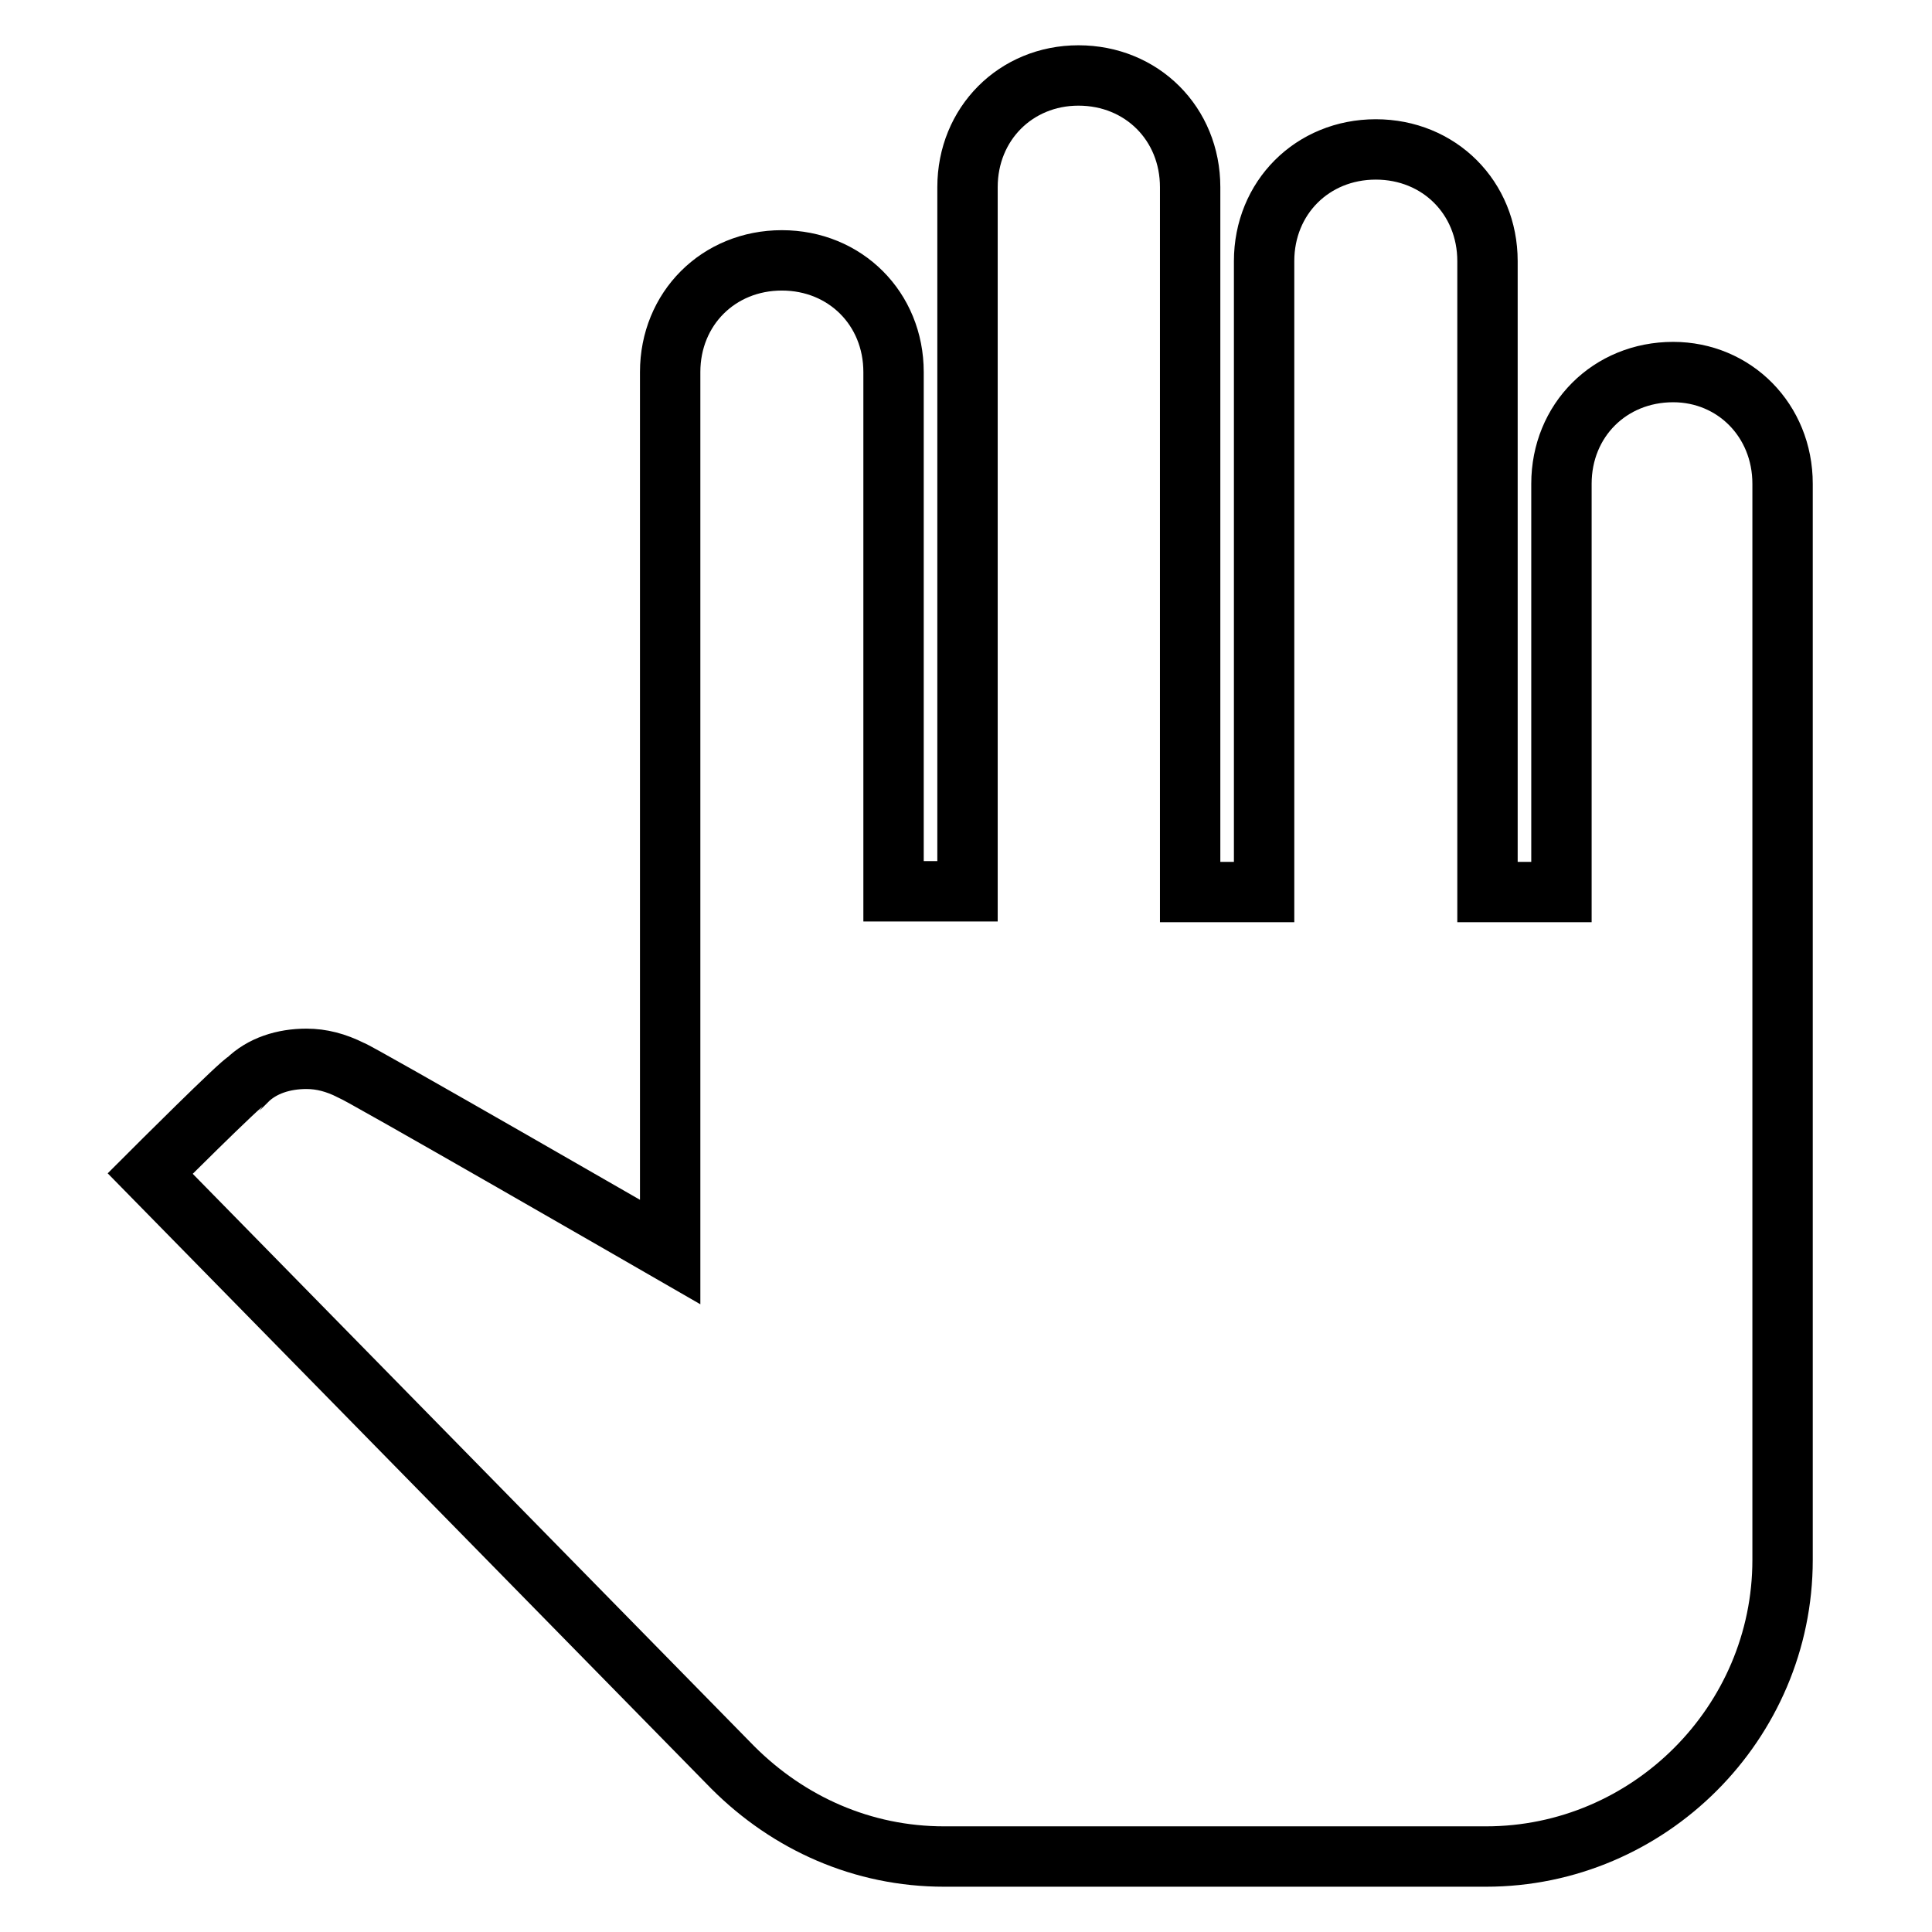
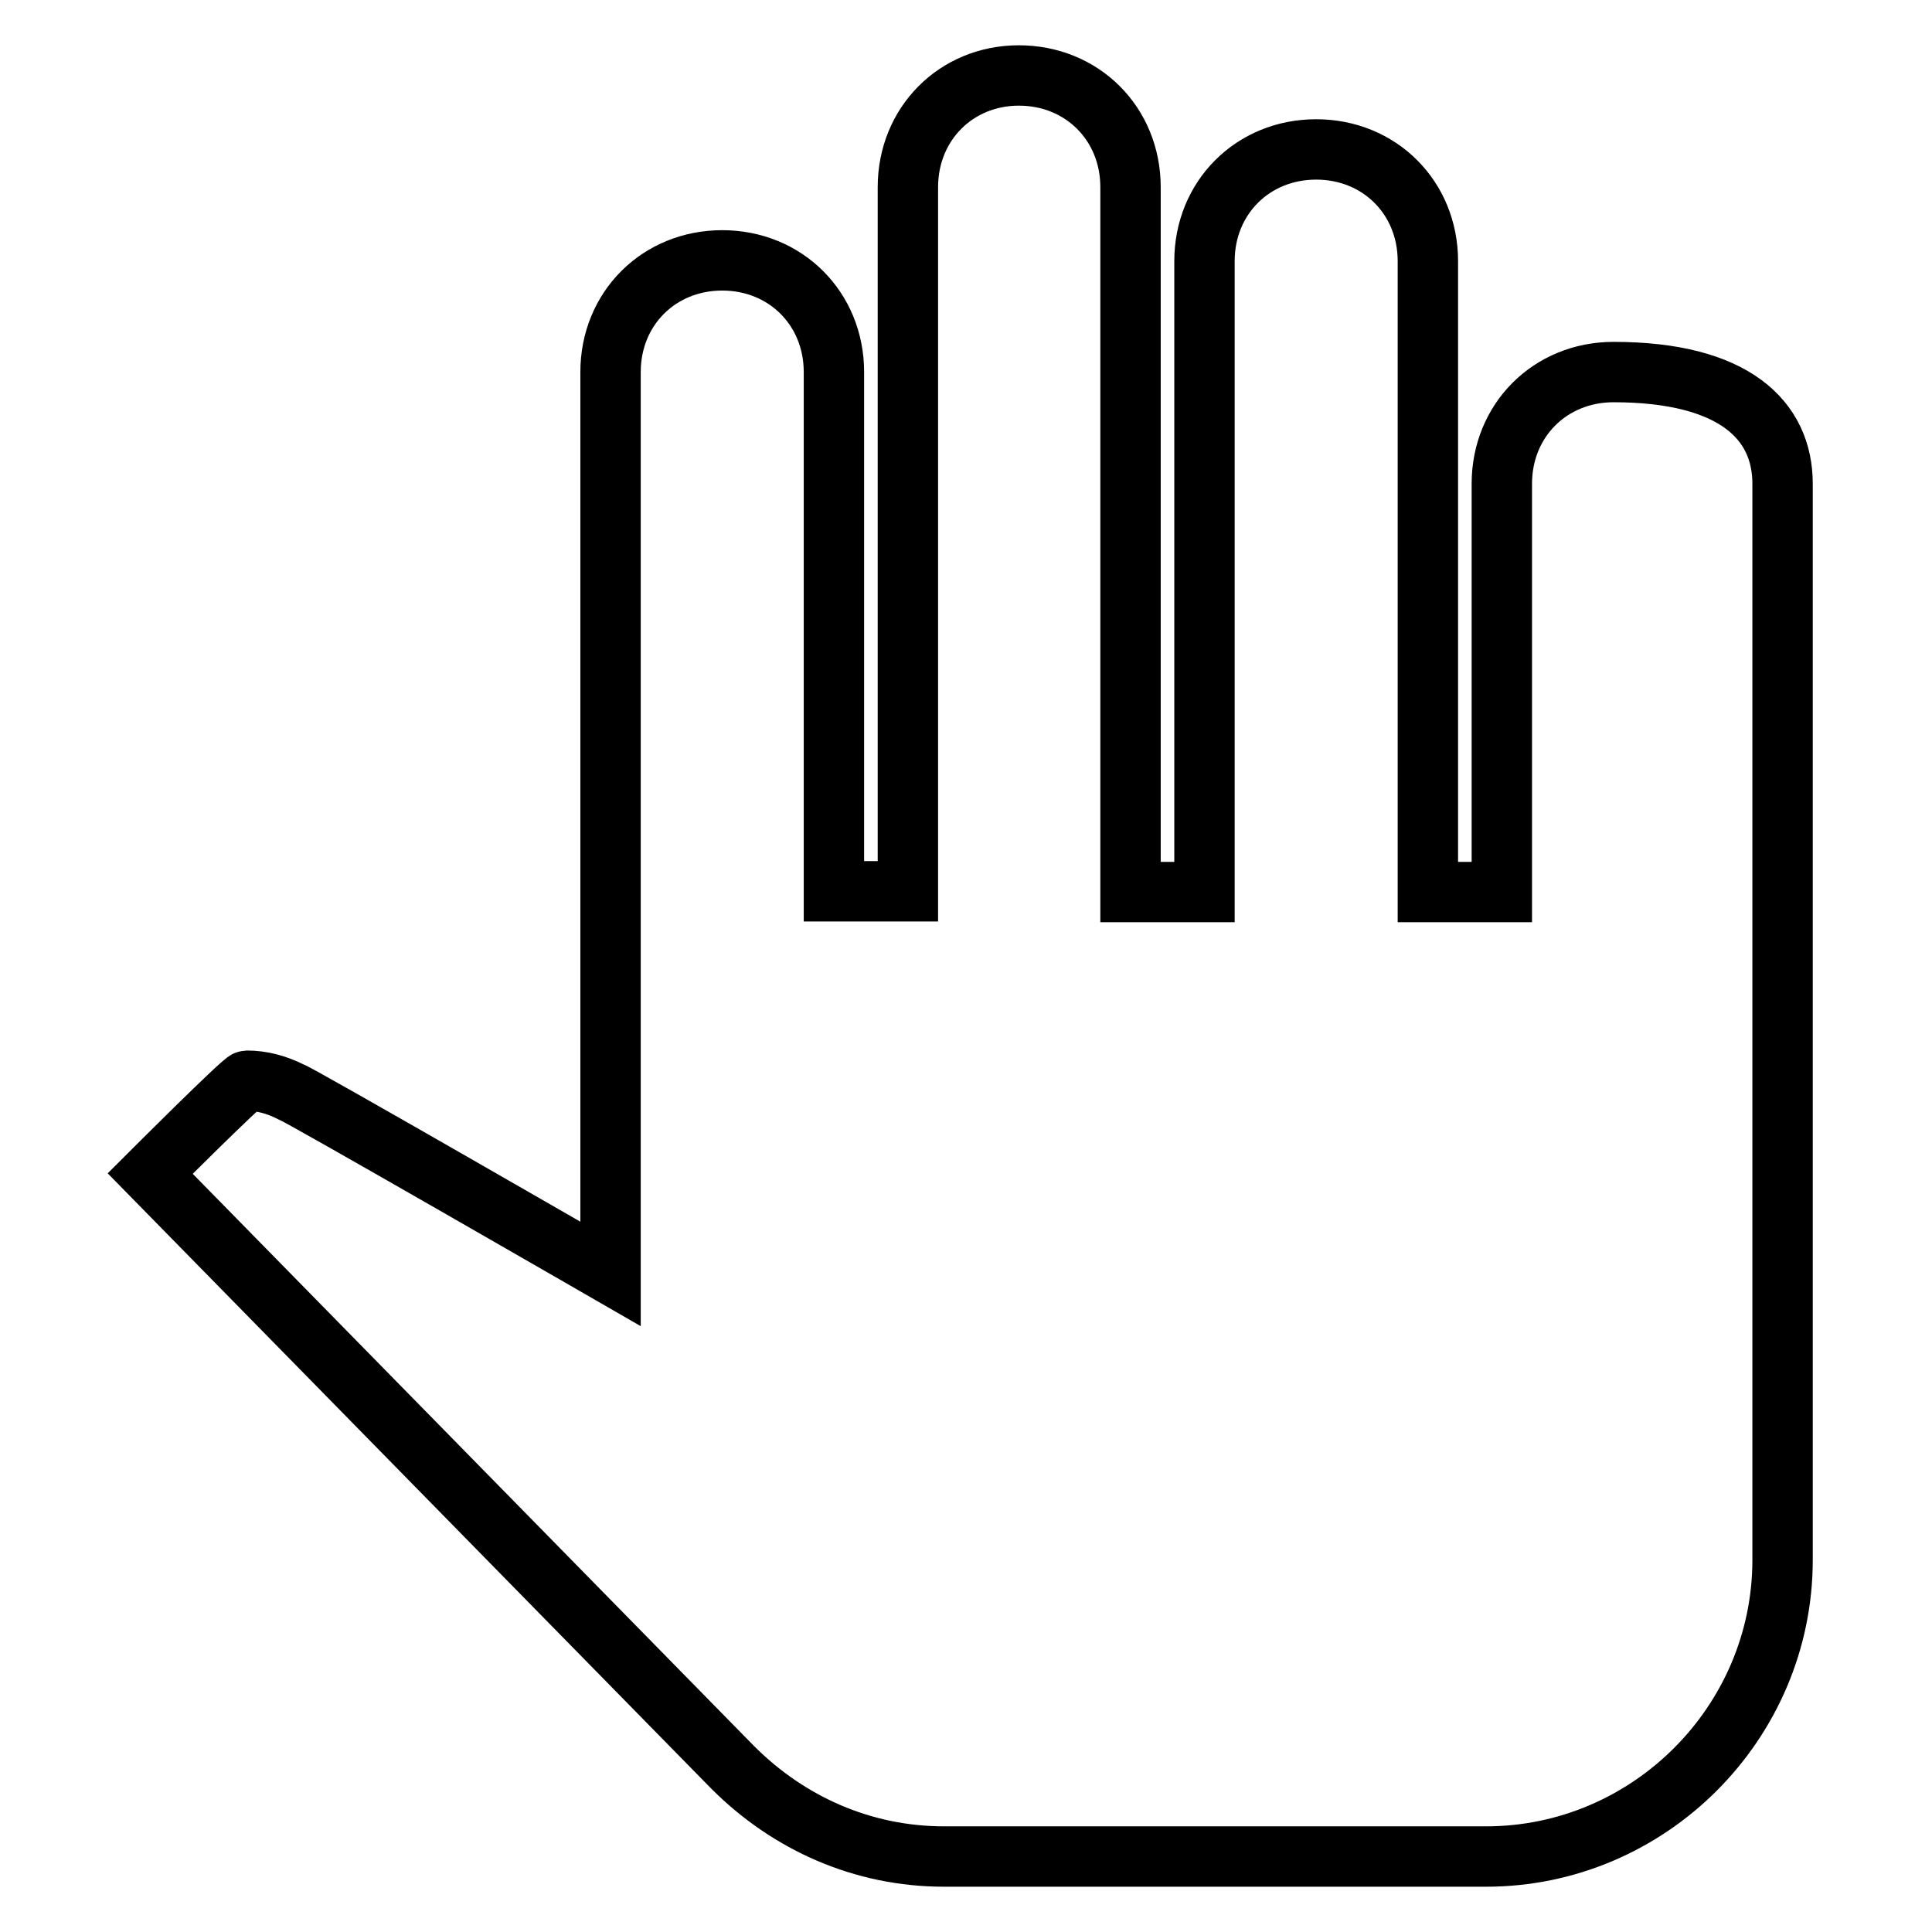
<svg xmlns="http://www.w3.org/2000/svg" version="1.1" x="0px" y="0px" viewBox="0 0 256 256" enable-background="new 0 0 256 256" xml:space="preserve">
  <g>
-     <path stroke-width="8" fill-opacity="0" stroke="#000000" d="M236.2,64.1v142.6c0,21.6-17.7,39.3-39.3,39.3h-71.8c-10.8,0-20.6-4.4-28-11.8l-77.2-78.7 c0,0,12.3-12.3,12.8-12.3c2-2,4.9-2.9,7.9-2.9c2,0,3.9,0.5,5.9,1.5c0.5,0,42.3,24.1,42.3,24.1V49.3c0-8.4,6.4-14.8,14.8-14.8 s14.8,6.4,14.8,14.8v68.8h9.8V24.8c0-8.4,6.4-14.8,14.7-14.8c8.4,0,14.8,6.4,14.8,14.8v93.4h9.8V34.6c0-8.4,6.4-14.8,14.8-14.8 c8.4,0,14.8,6.4,14.8,14.8v83.6h9.8V64.1c0-8.4,6.4-14.8,14.8-14.8C229.8,49.3,236.2,55.7,236.2,64.1z" />
+     <path stroke-width="8" fill-opacity="0" stroke="#000000" d="M236.2,64.1v142.6c0,21.6-17.7,39.3-39.3,39.3h-71.8c-10.8,0-20.6-4.4-28-11.8l-77.2-78.7 c0,0,12.3-12.3,12.8-12.3c2,0,3.9,0.5,5.9,1.5c0.5,0,42.3,24.1,42.3,24.1V49.3c0-8.4,6.4-14.8,14.8-14.8 s14.8,6.4,14.8,14.8v68.8h9.8V24.8c0-8.4,6.4-14.8,14.7-14.8c8.4,0,14.8,6.4,14.8,14.8v93.4h9.8V34.6c0-8.4,6.4-14.8,14.8-14.8 c8.4,0,14.8,6.4,14.8,14.8v83.6h9.8V64.1c0-8.4,6.4-14.8,14.8-14.8C229.8,49.3,236.2,55.7,236.2,64.1z" />
  </g>
</svg>